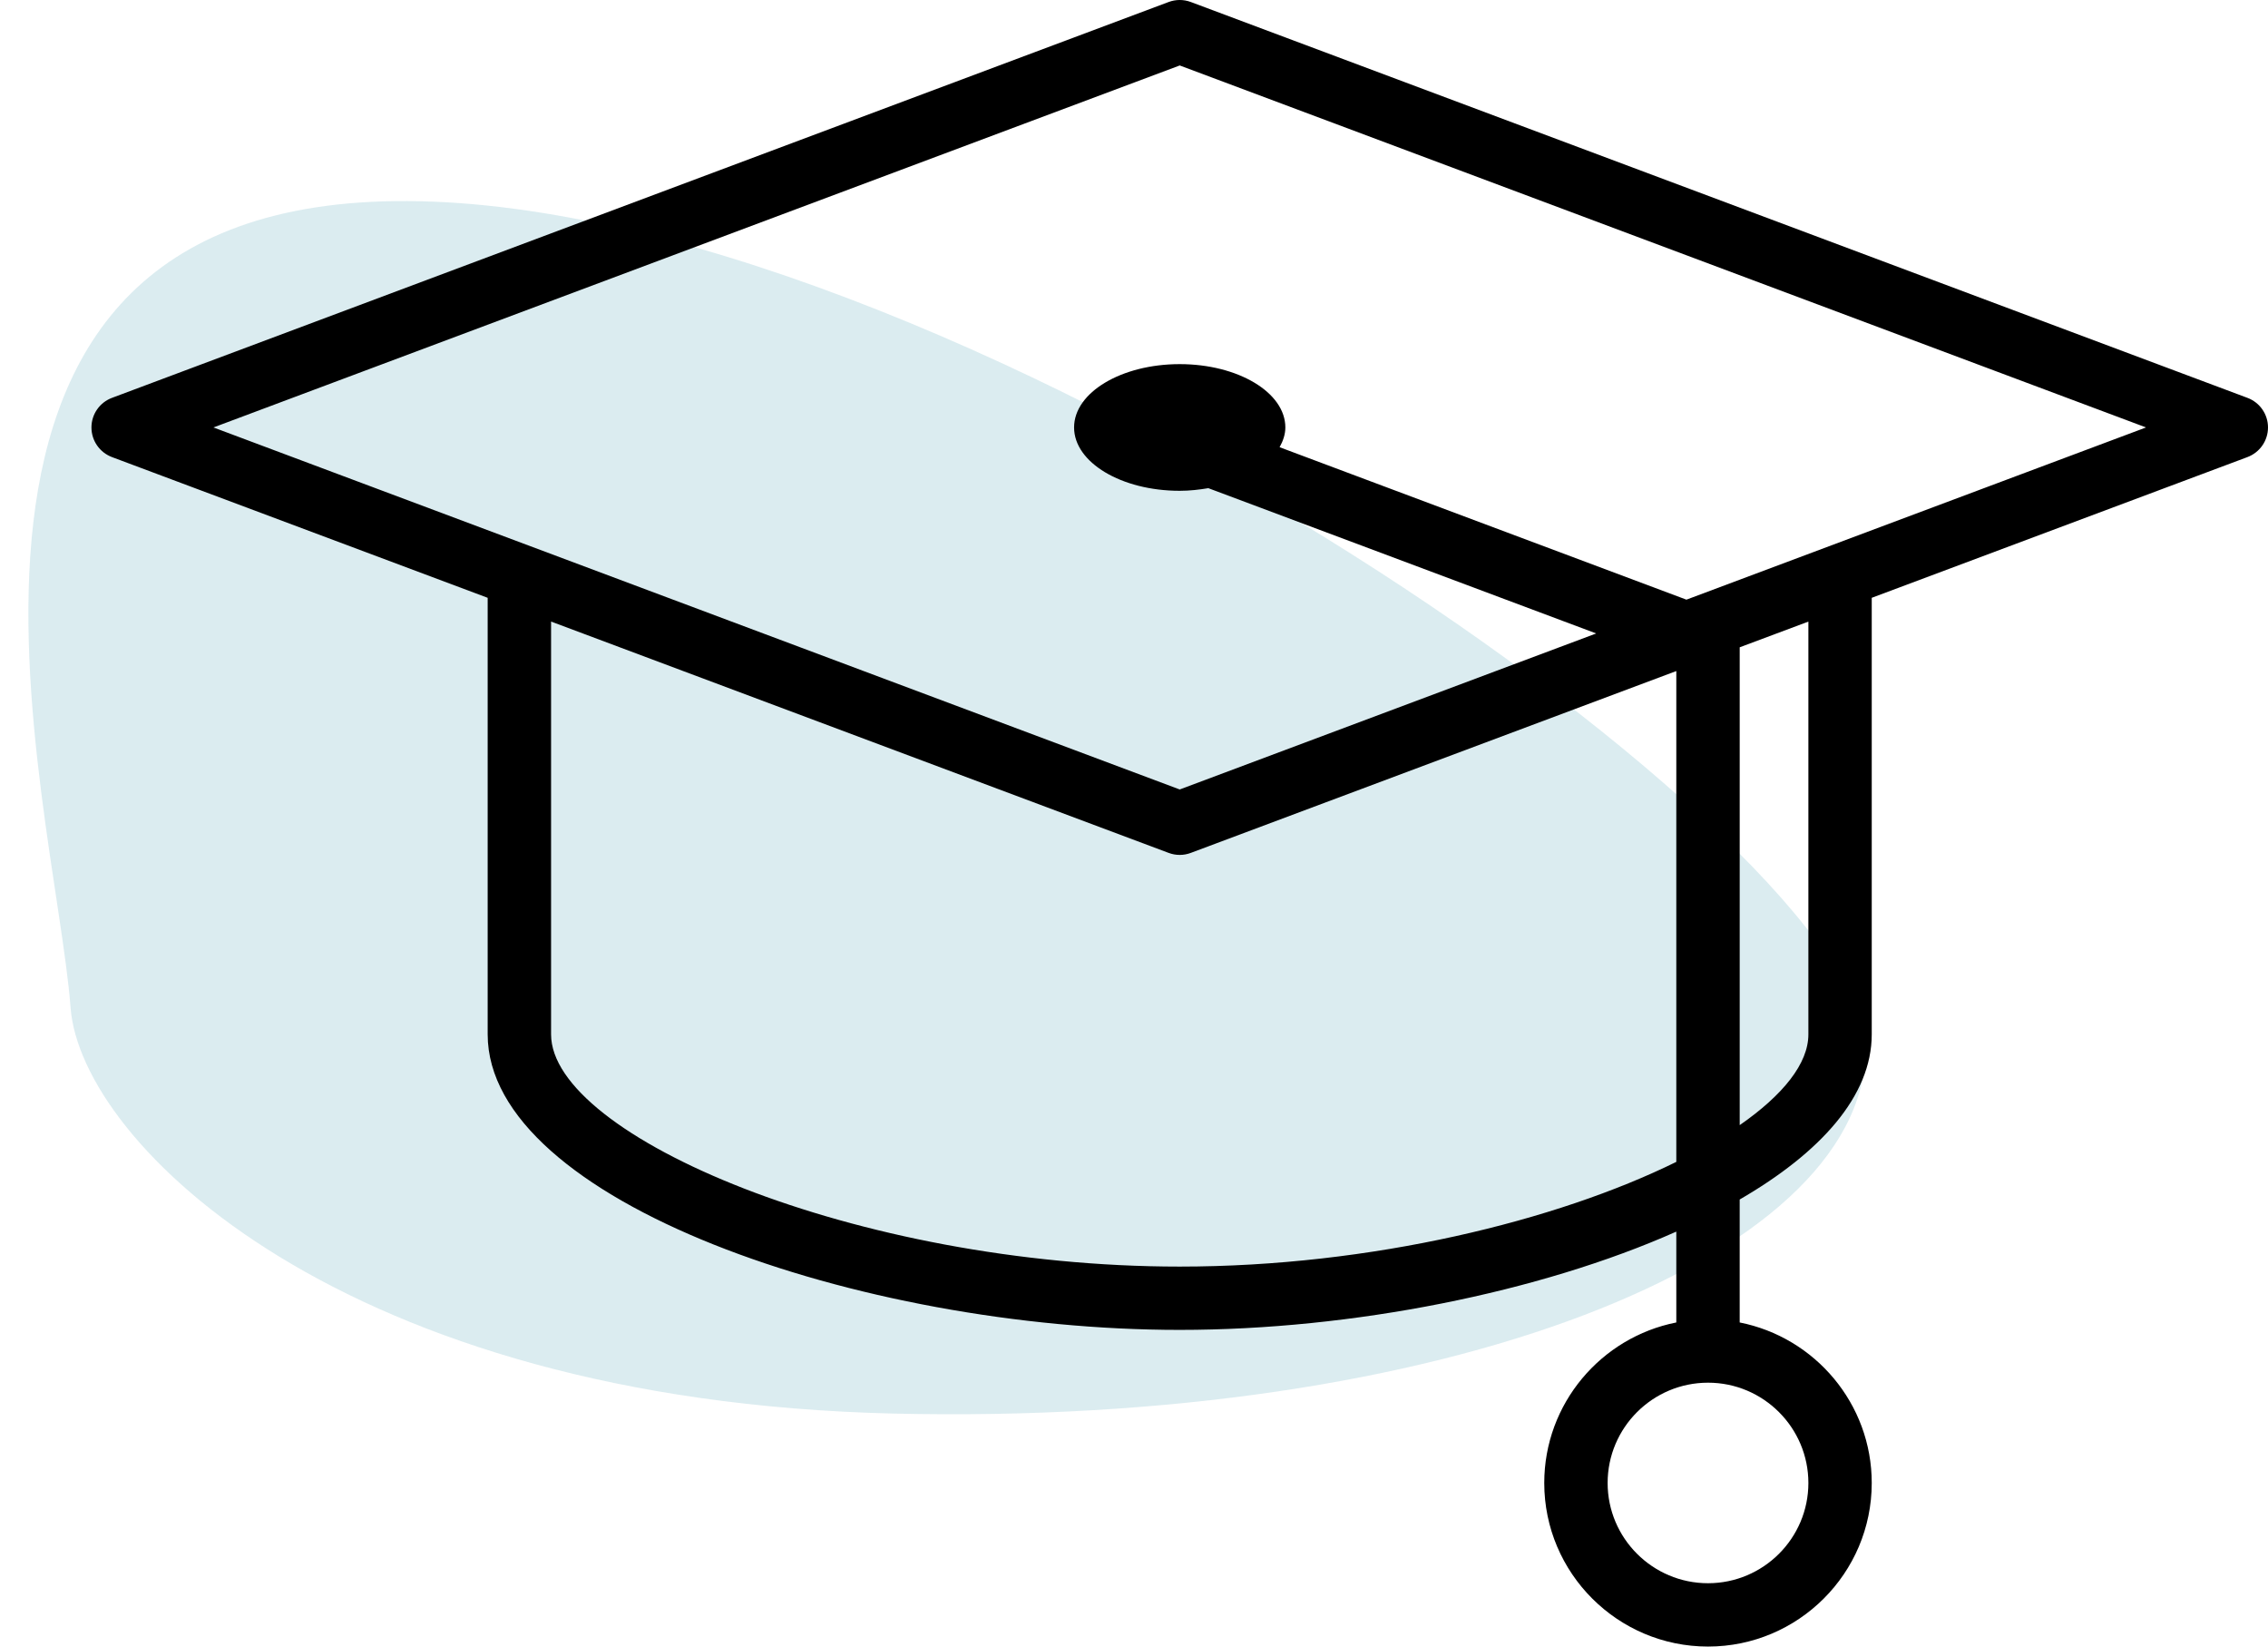
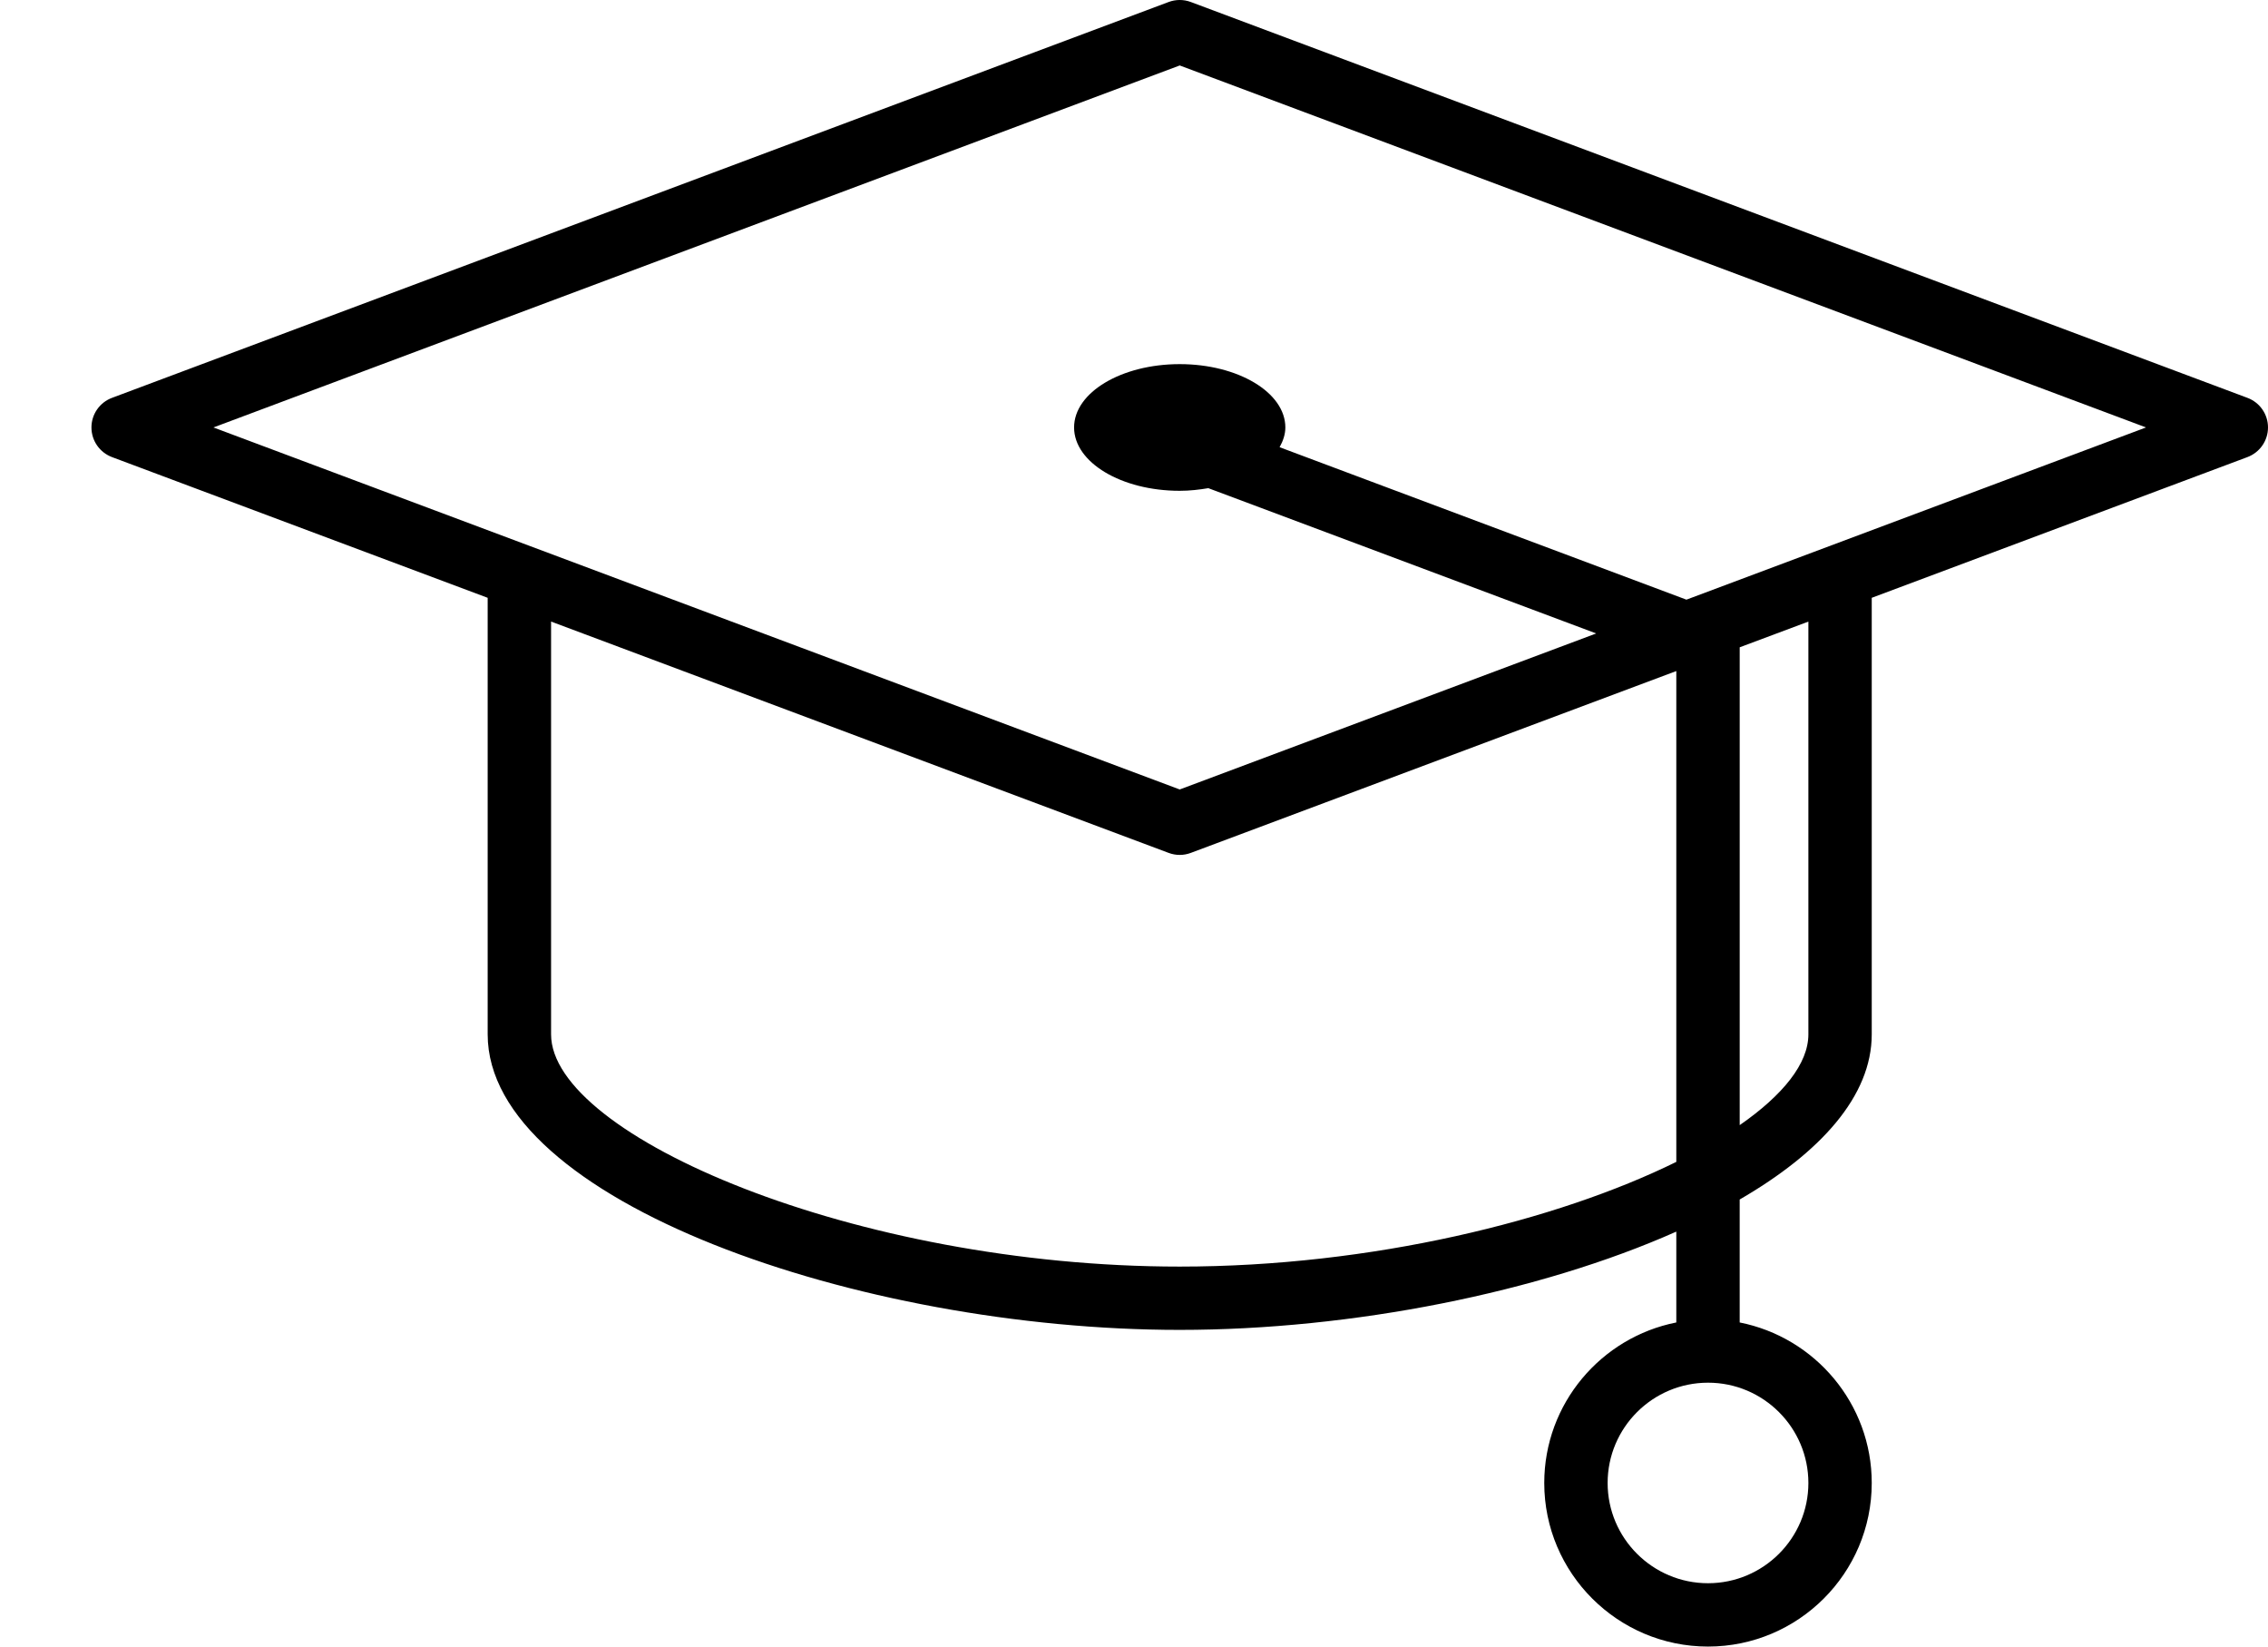
<svg xmlns="http://www.w3.org/2000/svg" width="124" height="90" viewBox="0 0 124 90" fill="none">
-   <path d="M102 57.5C101.737 68.789 78.955 77.965 48.859 77.265C18.763 76.565 4.419 62.514 3.858 55.075C3.006 43.791 -7.096 10.3 23 11C53.096 11.7 102.263 46.211 102 57.5Z" fill="#0F8099" fill-opacity="0.15" />
  <path d="M122.873 21.745L65.108 0.11C64.716 -0.037 64.284 -0.037 63.892 0.11L6.127 21.745C5.448 21.997 5 22.643 5 23.364C5 24.087 5.448 24.731 6.127 24.986L26.663 32.676V56.538C26.663 65.636 47.003 72.691 64.5 72.691C73.938 72.691 84.196 70.636 91.65 67.319V72.285C87.541 73.095 84.43 76.72 84.43 81.059C84.43 85.988 88.447 90 93.383 90C98.32 90 102.335 85.99 102.335 81.059C102.335 76.721 99.224 73.096 95.115 72.285V65.564C99.531 63.006 102.335 59.913 102.335 56.538V32.676L122.872 24.986C123.552 24.731 124 24.087 124 23.364C124 22.643 123.552 21.997 122.873 21.745ZM64.5 69.231C46.797 69.231 30.129 62.08 30.129 56.539V33.974L63.892 46.618C64.088 46.692 64.294 46.729 64.5 46.729C64.706 46.729 64.912 46.692 65.108 46.618L91.65 36.679V63.508C85.14 66.713 75.002 69.231 64.5 69.231ZM98.871 81.059C98.871 84.079 96.409 86.538 93.384 86.538C90.357 86.538 87.895 84.079 87.895 81.059C87.895 78.036 90.357 75.577 93.384 75.577C96.409 75.576 98.871 78.036 98.871 81.059ZM98.871 56.538C98.871 58.128 97.492 59.85 95.116 61.499V35.381L98.871 33.976V56.538ZM92.203 32.777L69.961 24.444C70.15 24.101 70.275 23.744 70.275 23.364C70.275 21.453 67.691 19.903 64.5 19.903C61.309 19.903 58.724 21.453 58.724 23.364C58.724 25.276 61.309 26.827 64.5 26.827C65.046 26.827 65.563 26.766 66.064 26.683L87.27 34.624L64.5 43.152L11.669 23.364L64.5 3.578L117.331 23.364L92.203 32.777Z" fill="black" />
</svg>